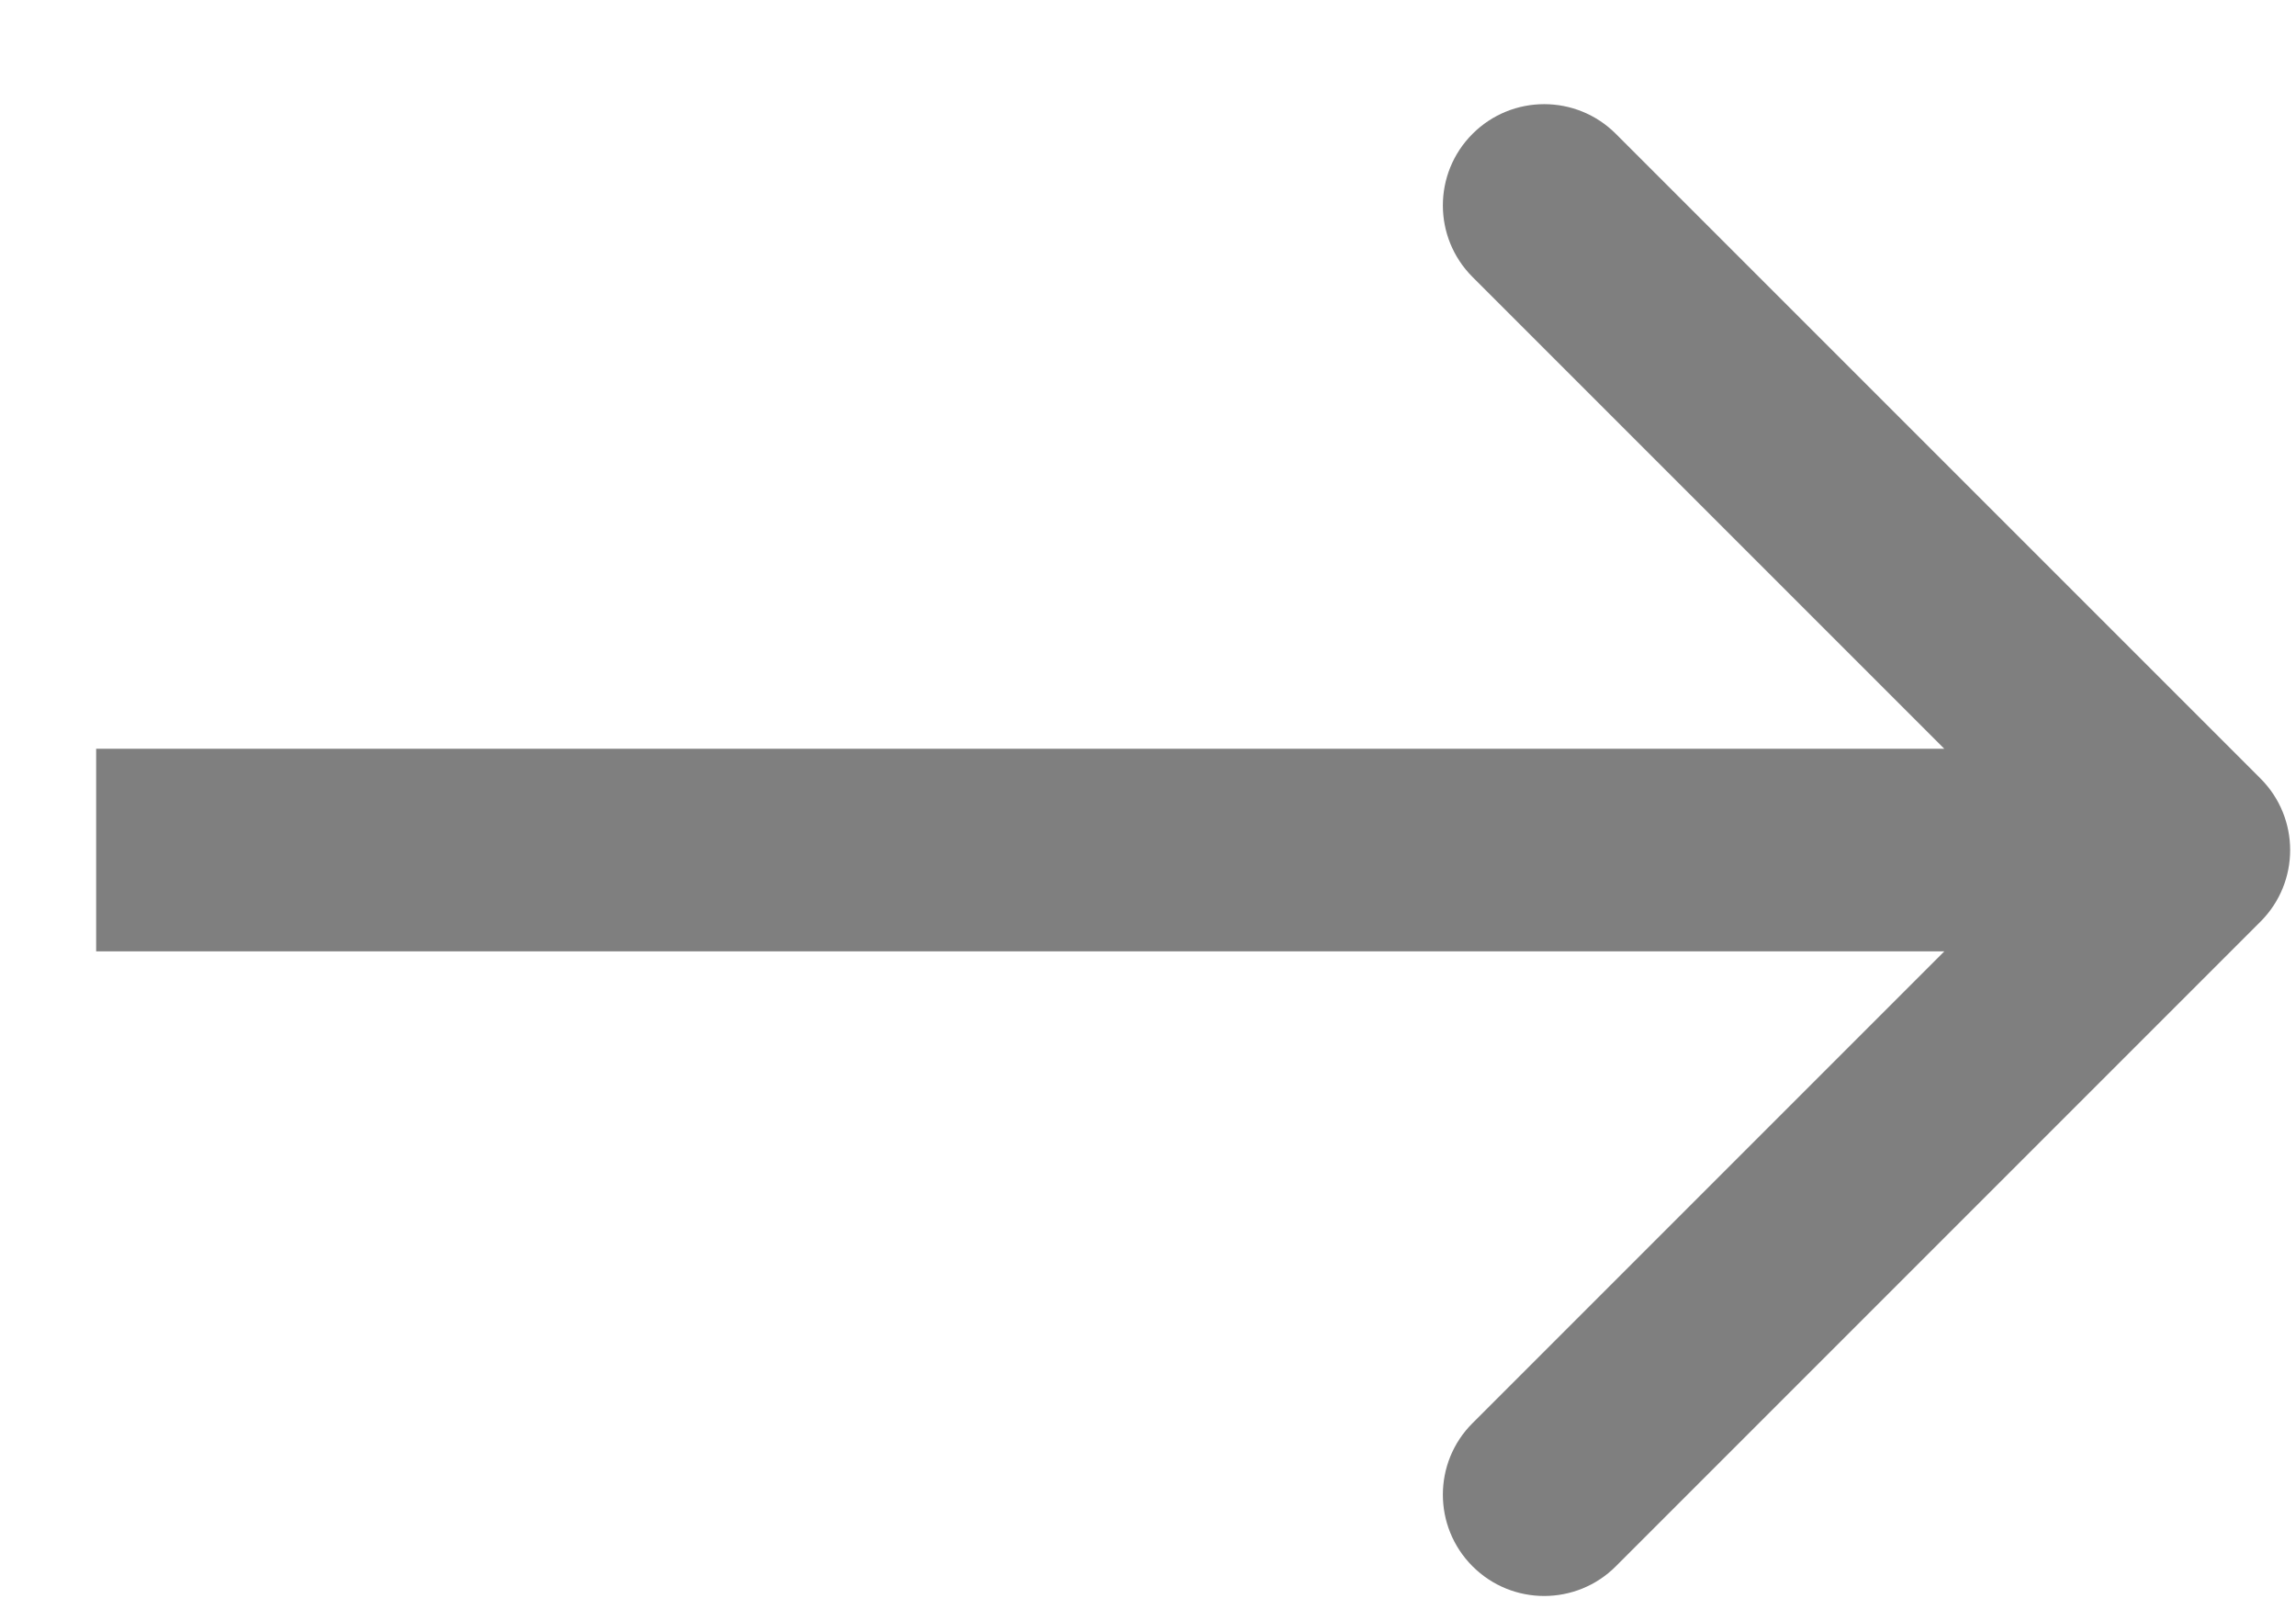
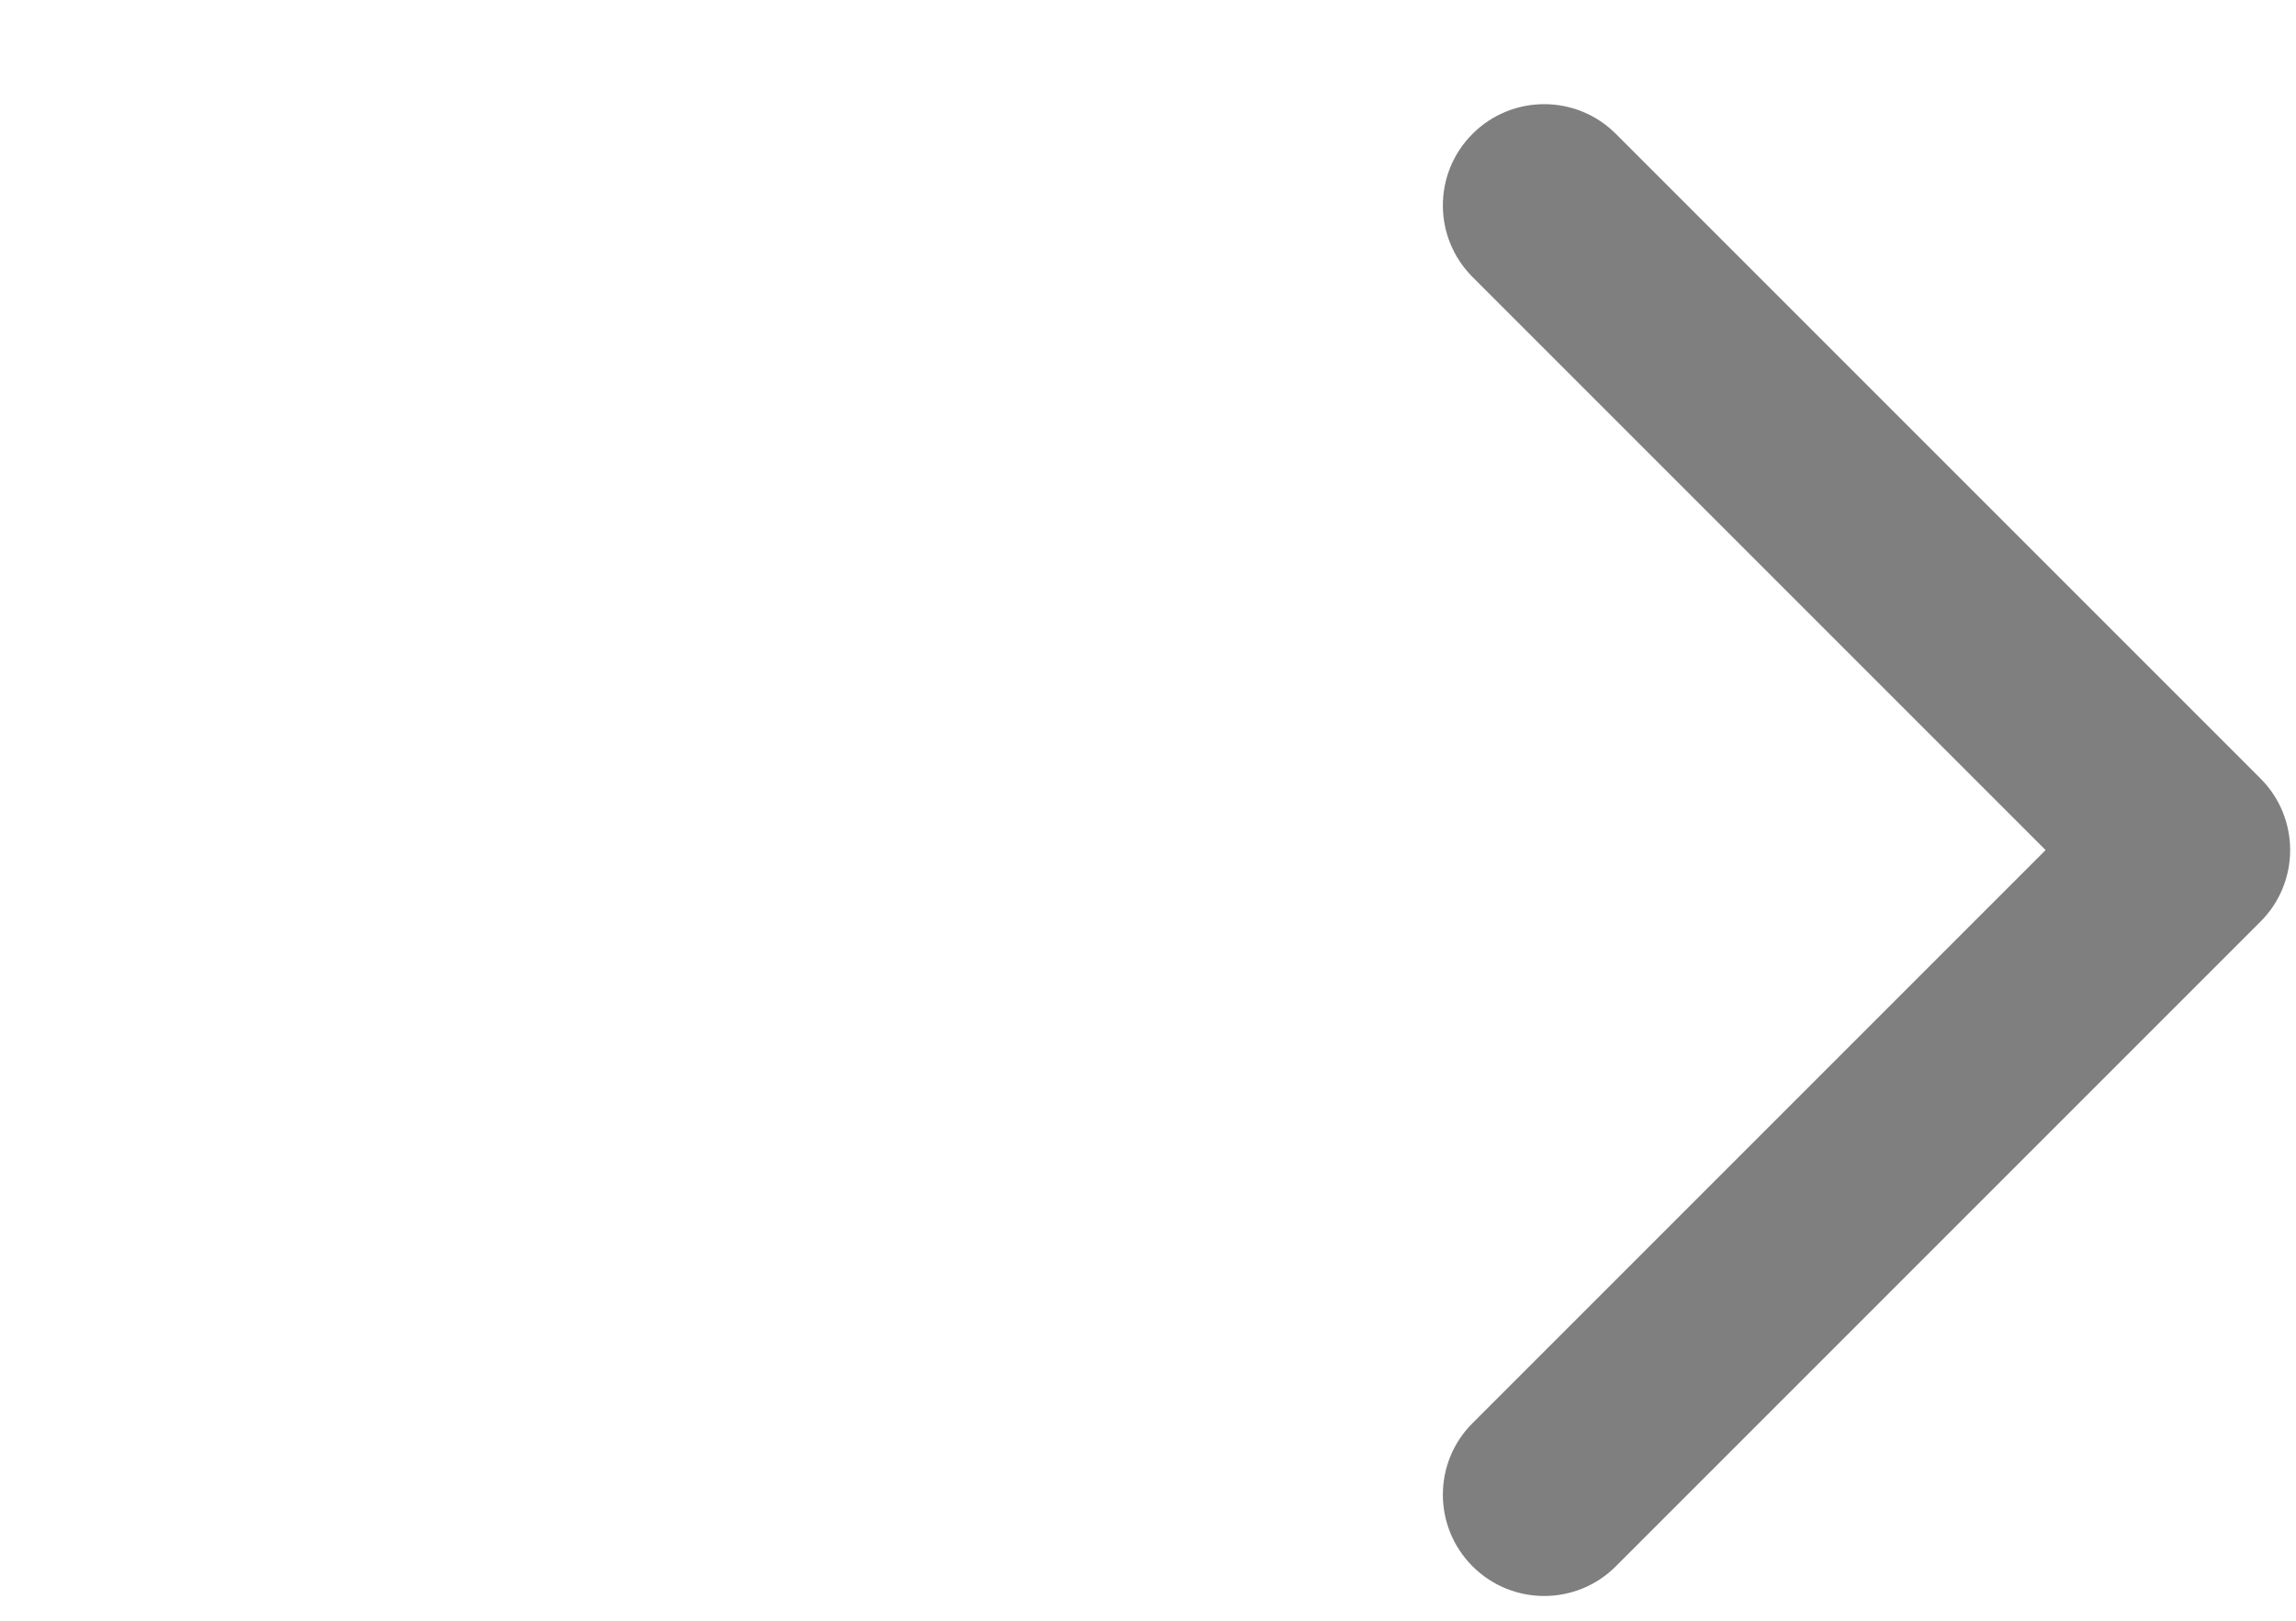
<svg xmlns="http://www.w3.org/2000/svg" width="17" height="12" viewBox="0 0 17 12" fill="none">
-   <path d="M16.737 6.824C17.03 6.531 17.03 6.057 16.737 5.764L11.964 0.991C11.671 0.698 11.196 0.698 10.903 0.991C10.61 1.284 10.61 1.758 10.903 2.051L15.146 6.294L10.903 10.537C10.61 10.829 10.61 11.304 10.903 11.597C11.196 11.89 11.671 11.89 11.964 11.597L16.737 6.824ZM0.712 7.044H16.206V5.544H0.712V7.044Z" fill="black" fill-opacity="0.5" />
+   <path d="M16.737 6.824C17.03 6.531 17.03 6.057 16.737 5.764L11.964 0.991C11.671 0.698 11.196 0.698 10.903 0.991C10.61 1.284 10.61 1.758 10.903 2.051L15.146 6.294L10.903 10.537C10.61 10.829 10.61 11.304 10.903 11.597C11.196 11.89 11.671 11.89 11.964 11.597L16.737 6.824ZM0.712 7.044H16.206V5.544V7.044Z" fill="black" fill-opacity="0.5" />
</svg>